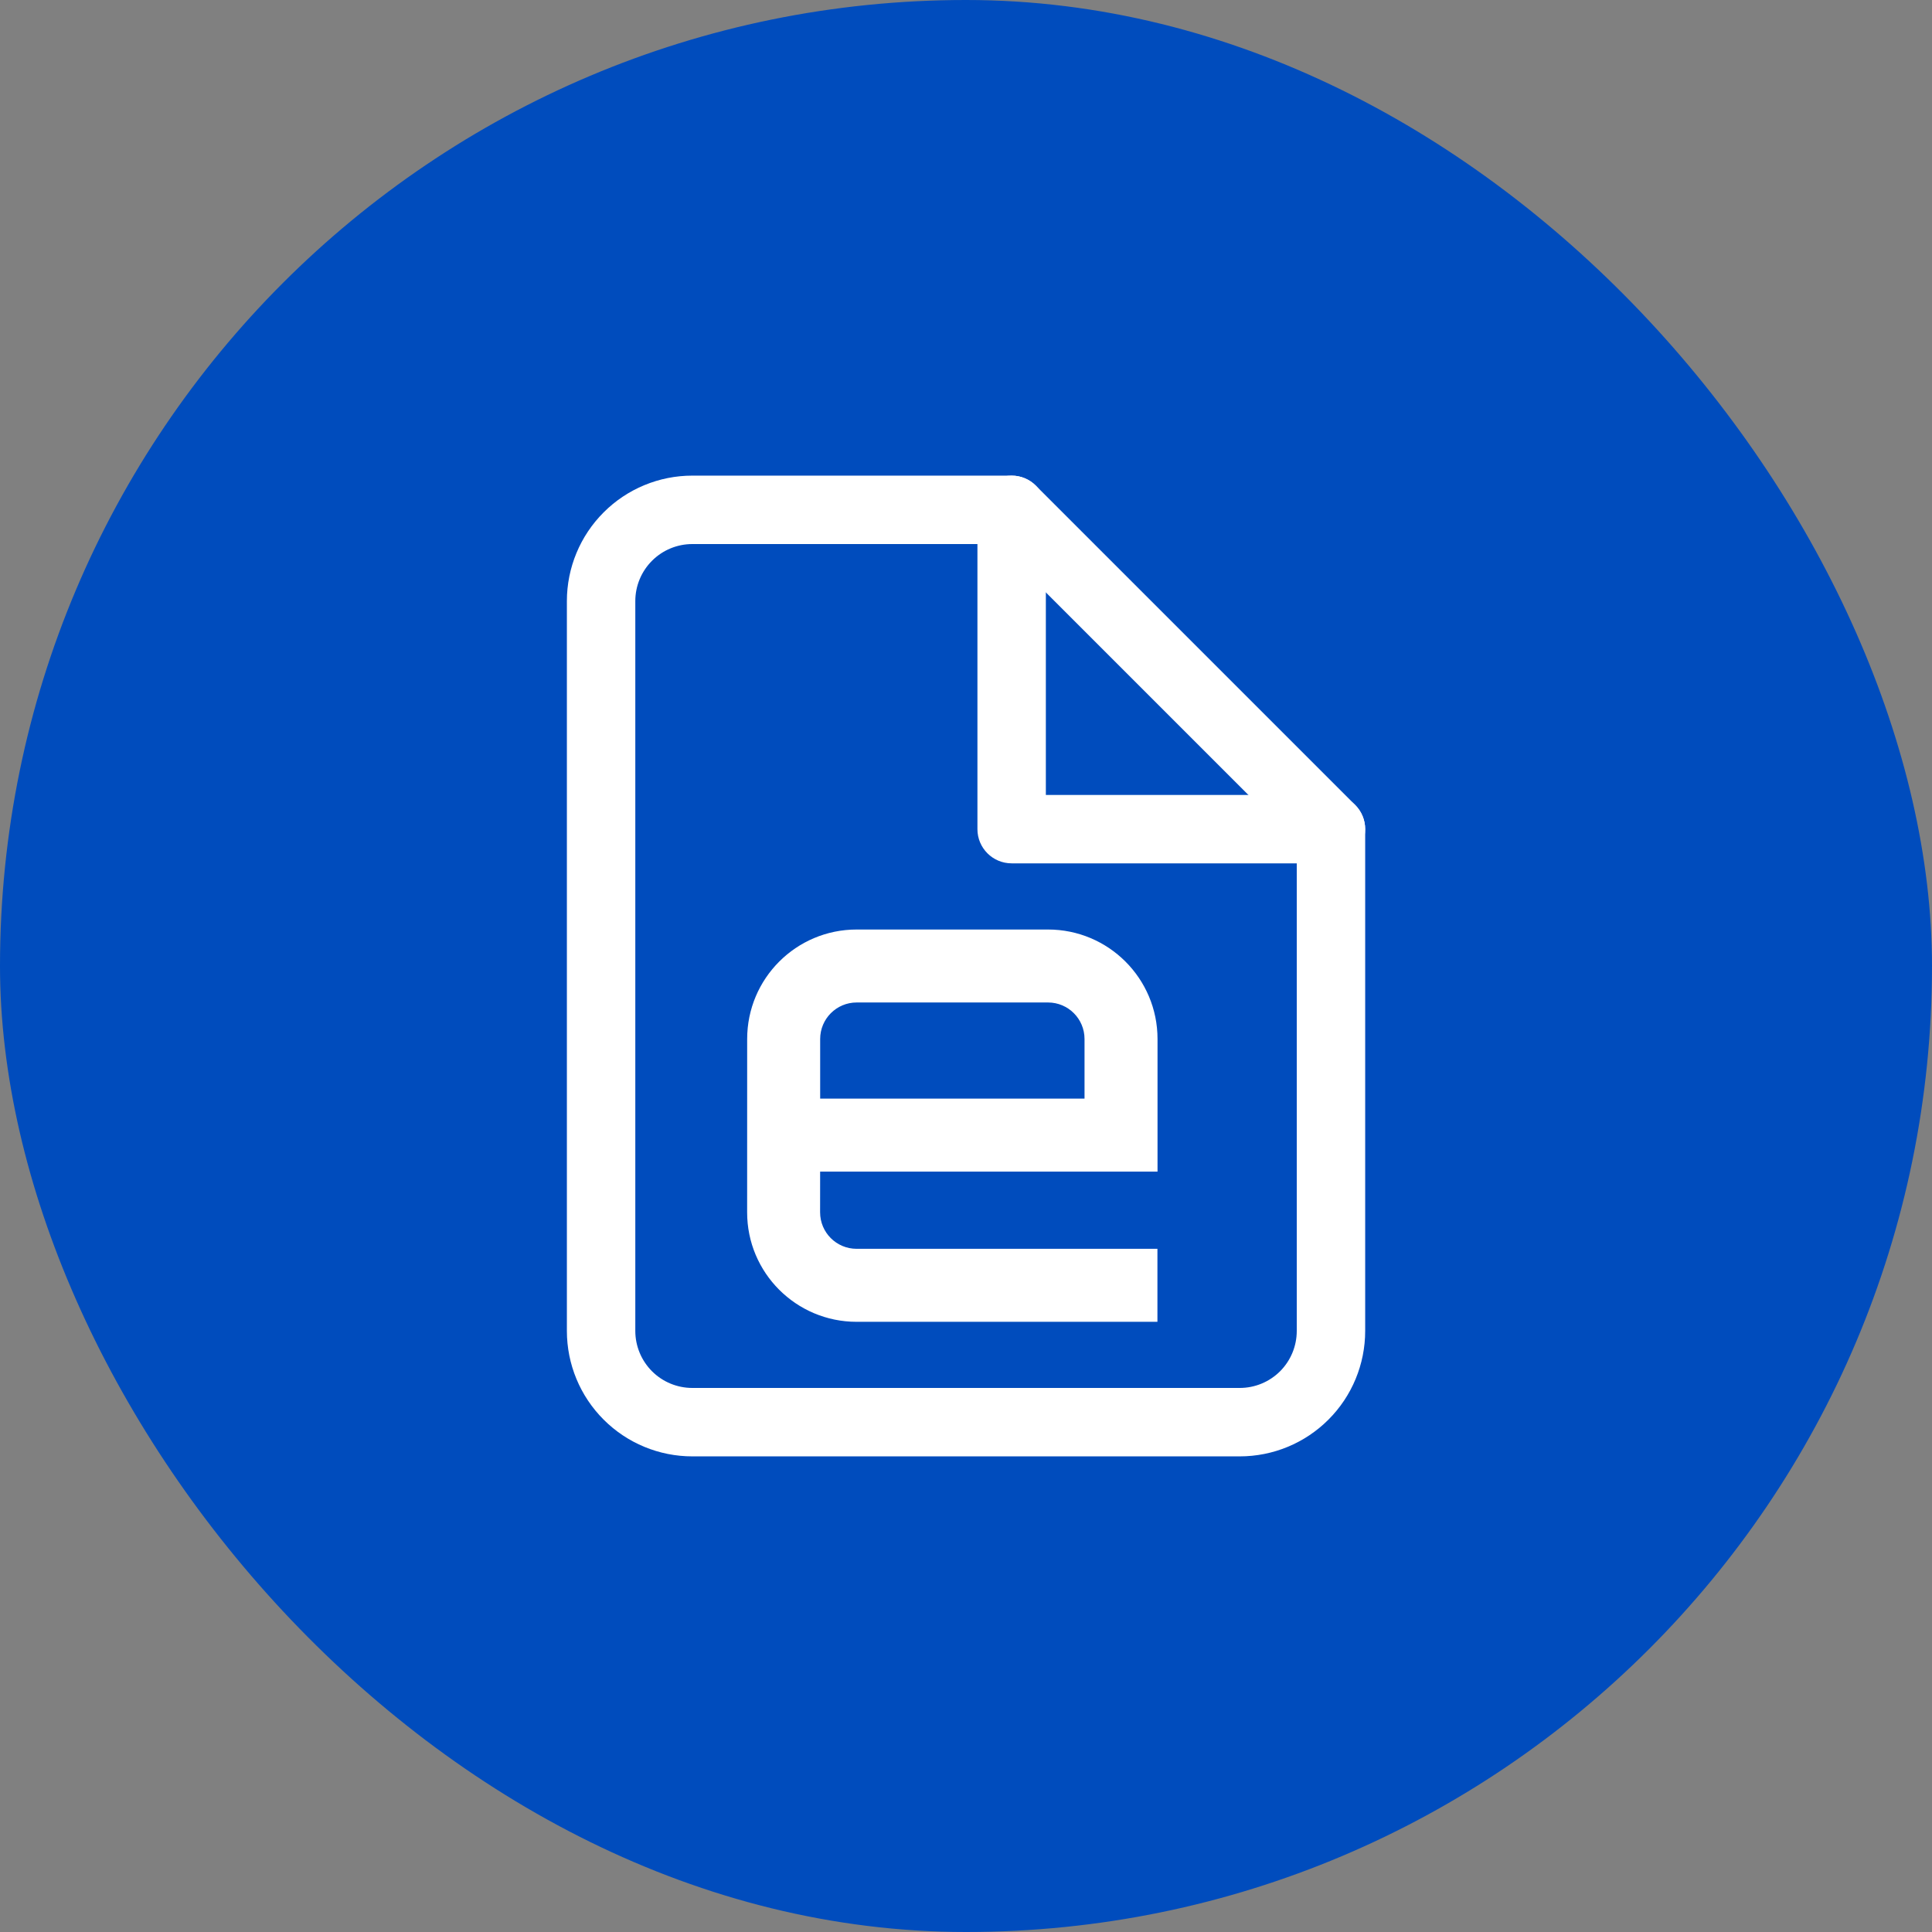
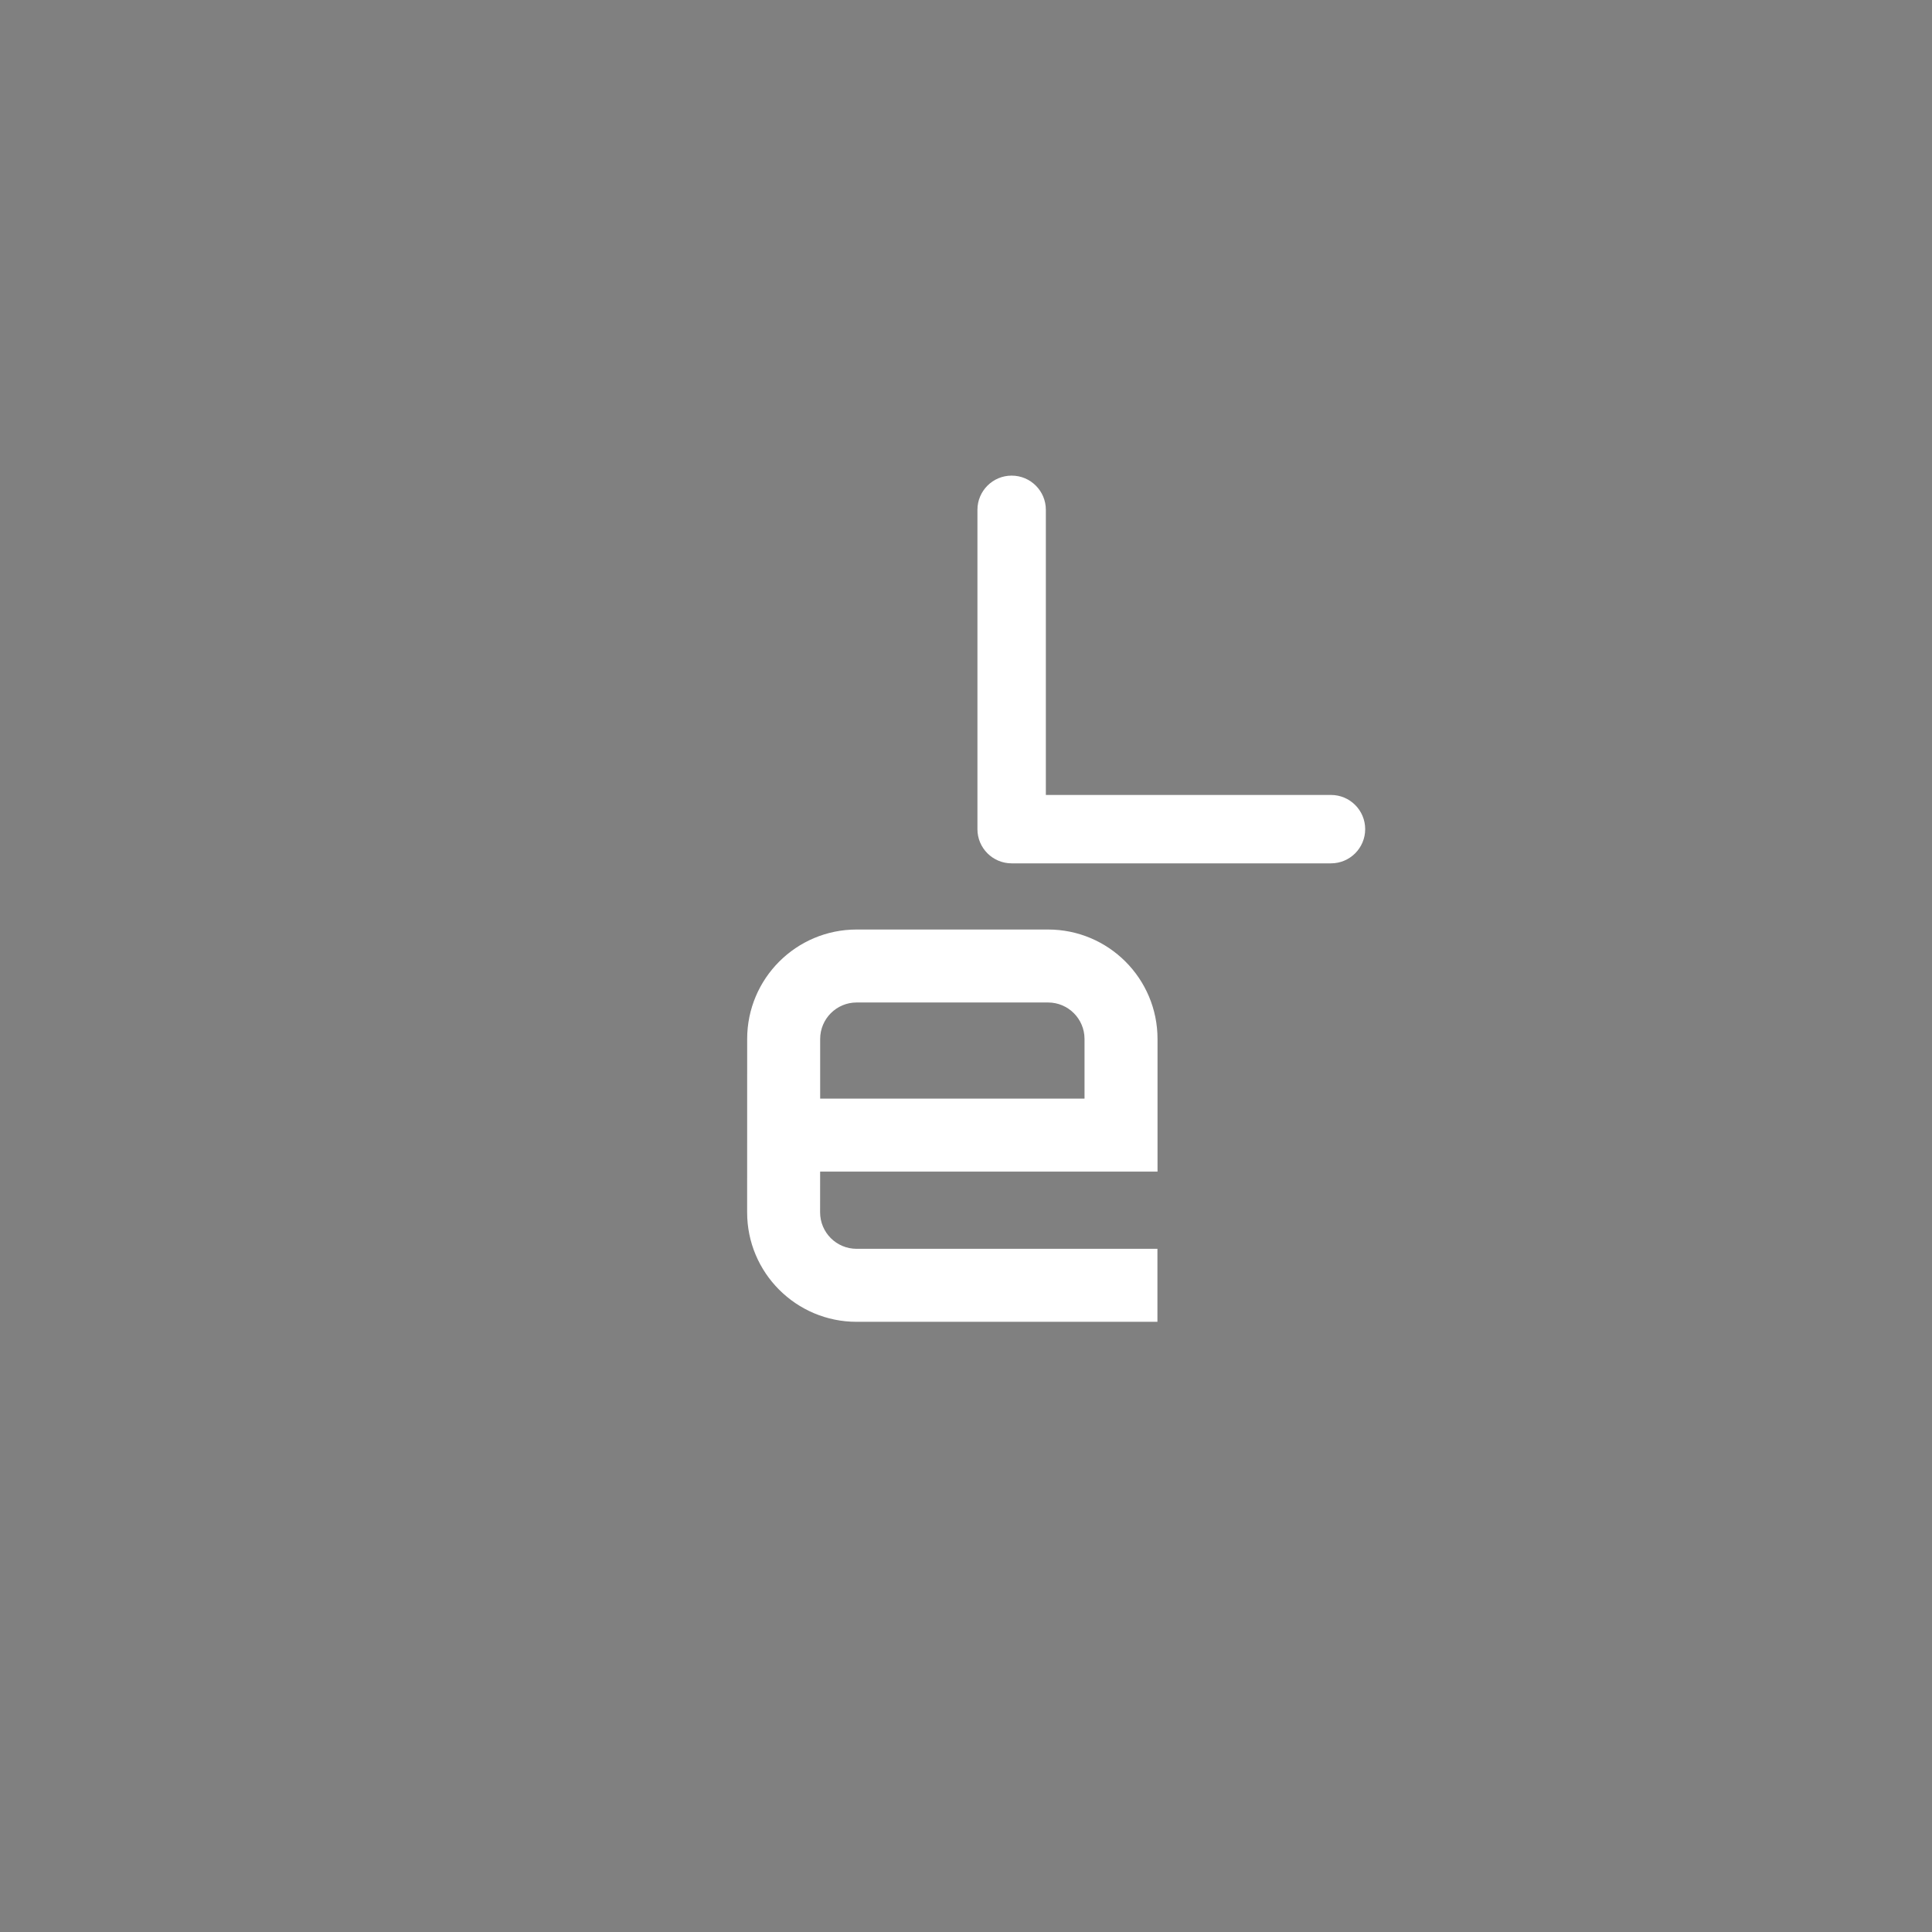
<svg xmlns="http://www.w3.org/2000/svg" width="60" height="60" viewBox="0 0 60 60" fill="none">
  <rect x="0" y="0" width="60" height="60" fill="#808080" stroke="none" />
-   <rect width="60" height="60" rx="30" fill="#004CBD" />
-   <path fill-rule="evenodd" clip-rule="evenodd" d="M18.747 15.912C19.477 15.181 20.468 14.771 21.501 14.771H31.418C31.7 14.771 31.97 14.883 32.169 15.082L42.086 24.999C42.285 25.198 42.397 25.468 42.397 25.75V41.333C42.397 42.367 41.987 43.358 41.256 44.088C40.526 44.819 39.535 45.229 38.501 45.229H21.501C20.468 45.229 19.477 44.819 18.747 44.088C18.016 43.358 17.605 42.367 17.605 41.333V18.667C17.605 17.634 18.016 16.642 18.747 15.912ZM21.501 16.896C21.032 16.896 20.581 17.082 20.249 17.415C19.917 17.747 19.73 18.197 19.73 18.667V41.333C19.73 41.803 19.917 42.253 20.249 42.586C20.581 42.918 21.032 43.104 21.501 43.104H38.501C38.971 43.104 39.421 42.918 39.754 42.586C40.086 42.253 40.272 41.803 40.272 41.333V26.19L30.978 16.896H21.501Z" fill="white" />
  <path fill-rule="evenodd" clip-rule="evenodd" d="M31.418 14.771C32.005 14.771 32.48 15.247 32.48 15.833V24.688H41.335C41.921 24.688 42.397 25.163 42.397 25.75C42.397 26.337 41.921 26.812 41.335 26.812H31.418C30.831 26.812 30.355 26.337 30.355 25.75V15.833C30.355 15.247 30.831 14.771 31.418 14.771Z" fill="white" />
  <path fill-rule="evenodd" clip-rule="evenodd" d="M23.204 32.267C23.204 30.389 24.726 28.867 26.604 28.867H32.548C34.426 28.867 35.948 30.389 35.948 32.267V36.385H25.47L25.469 37.649C25.469 38.276 25.976 38.783 26.603 38.783H35.945V41.05H26.603C24.724 41.05 23.201 39.527 23.203 37.648L23.204 32.267ZM25.471 34.118H33.681V32.267C33.681 31.641 33.174 31.133 32.548 31.133H26.604C25.978 31.133 25.471 31.641 25.471 32.267V34.118Z" fill="white" />
</svg>